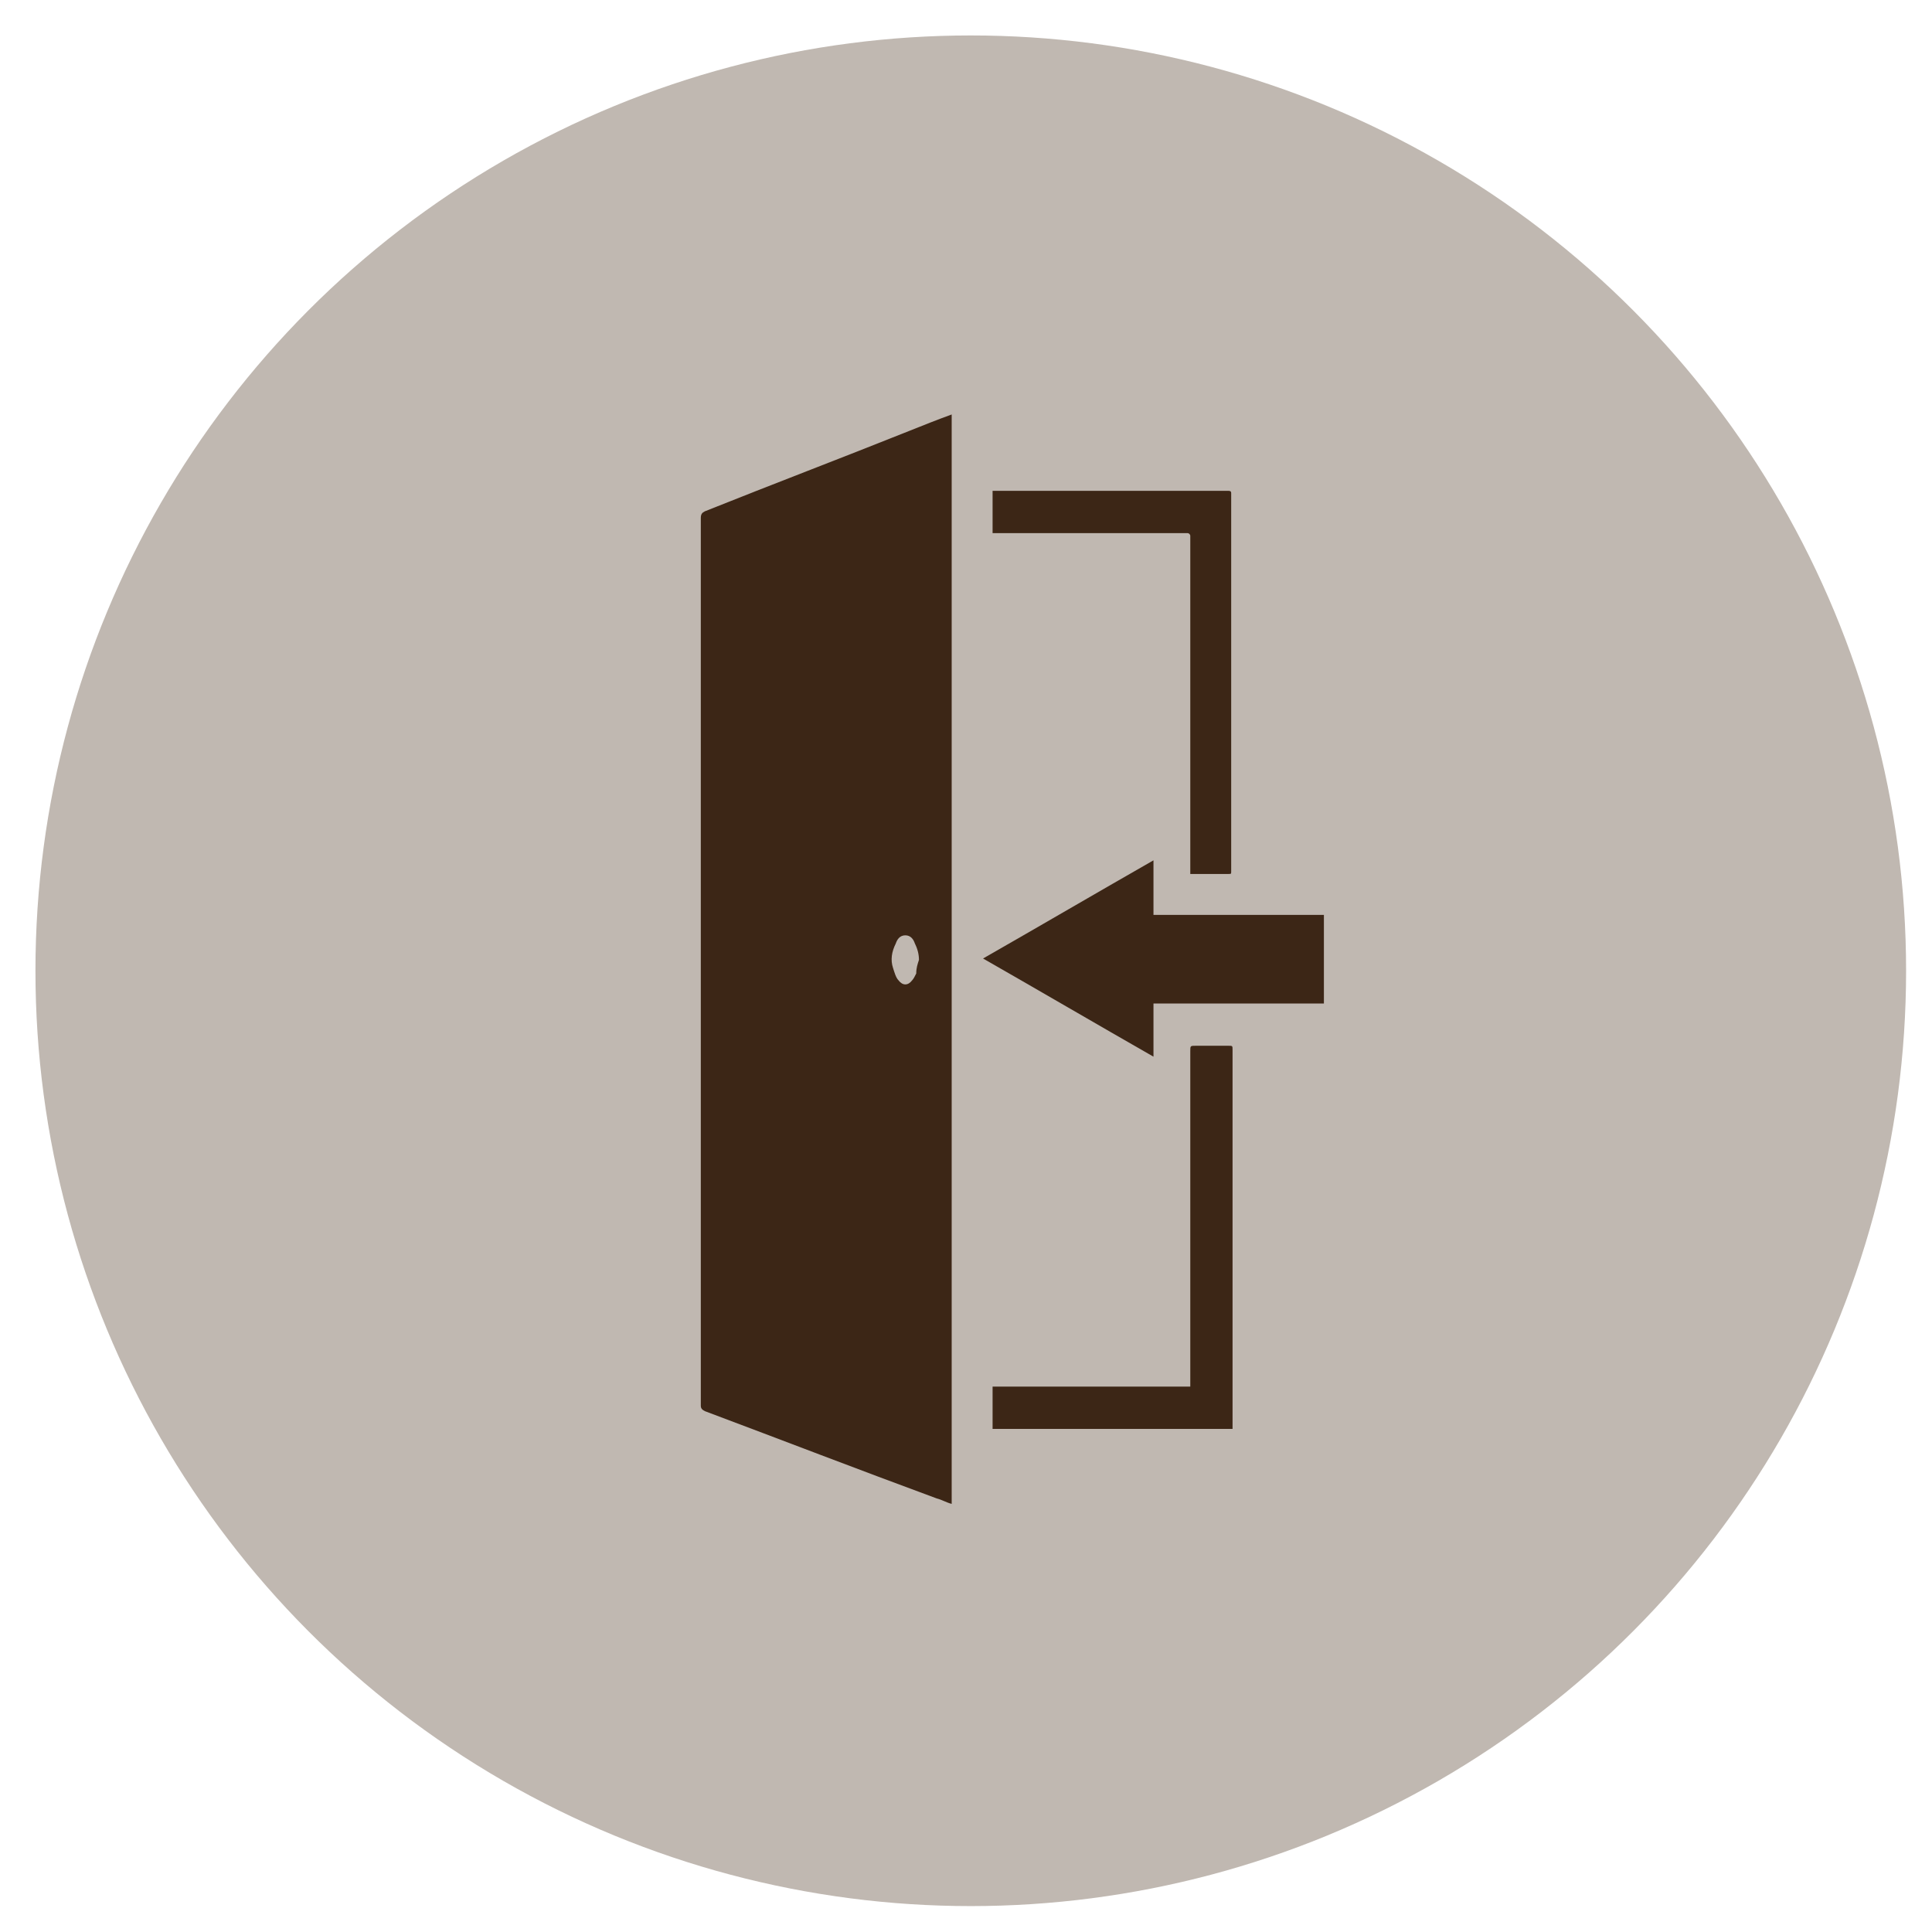
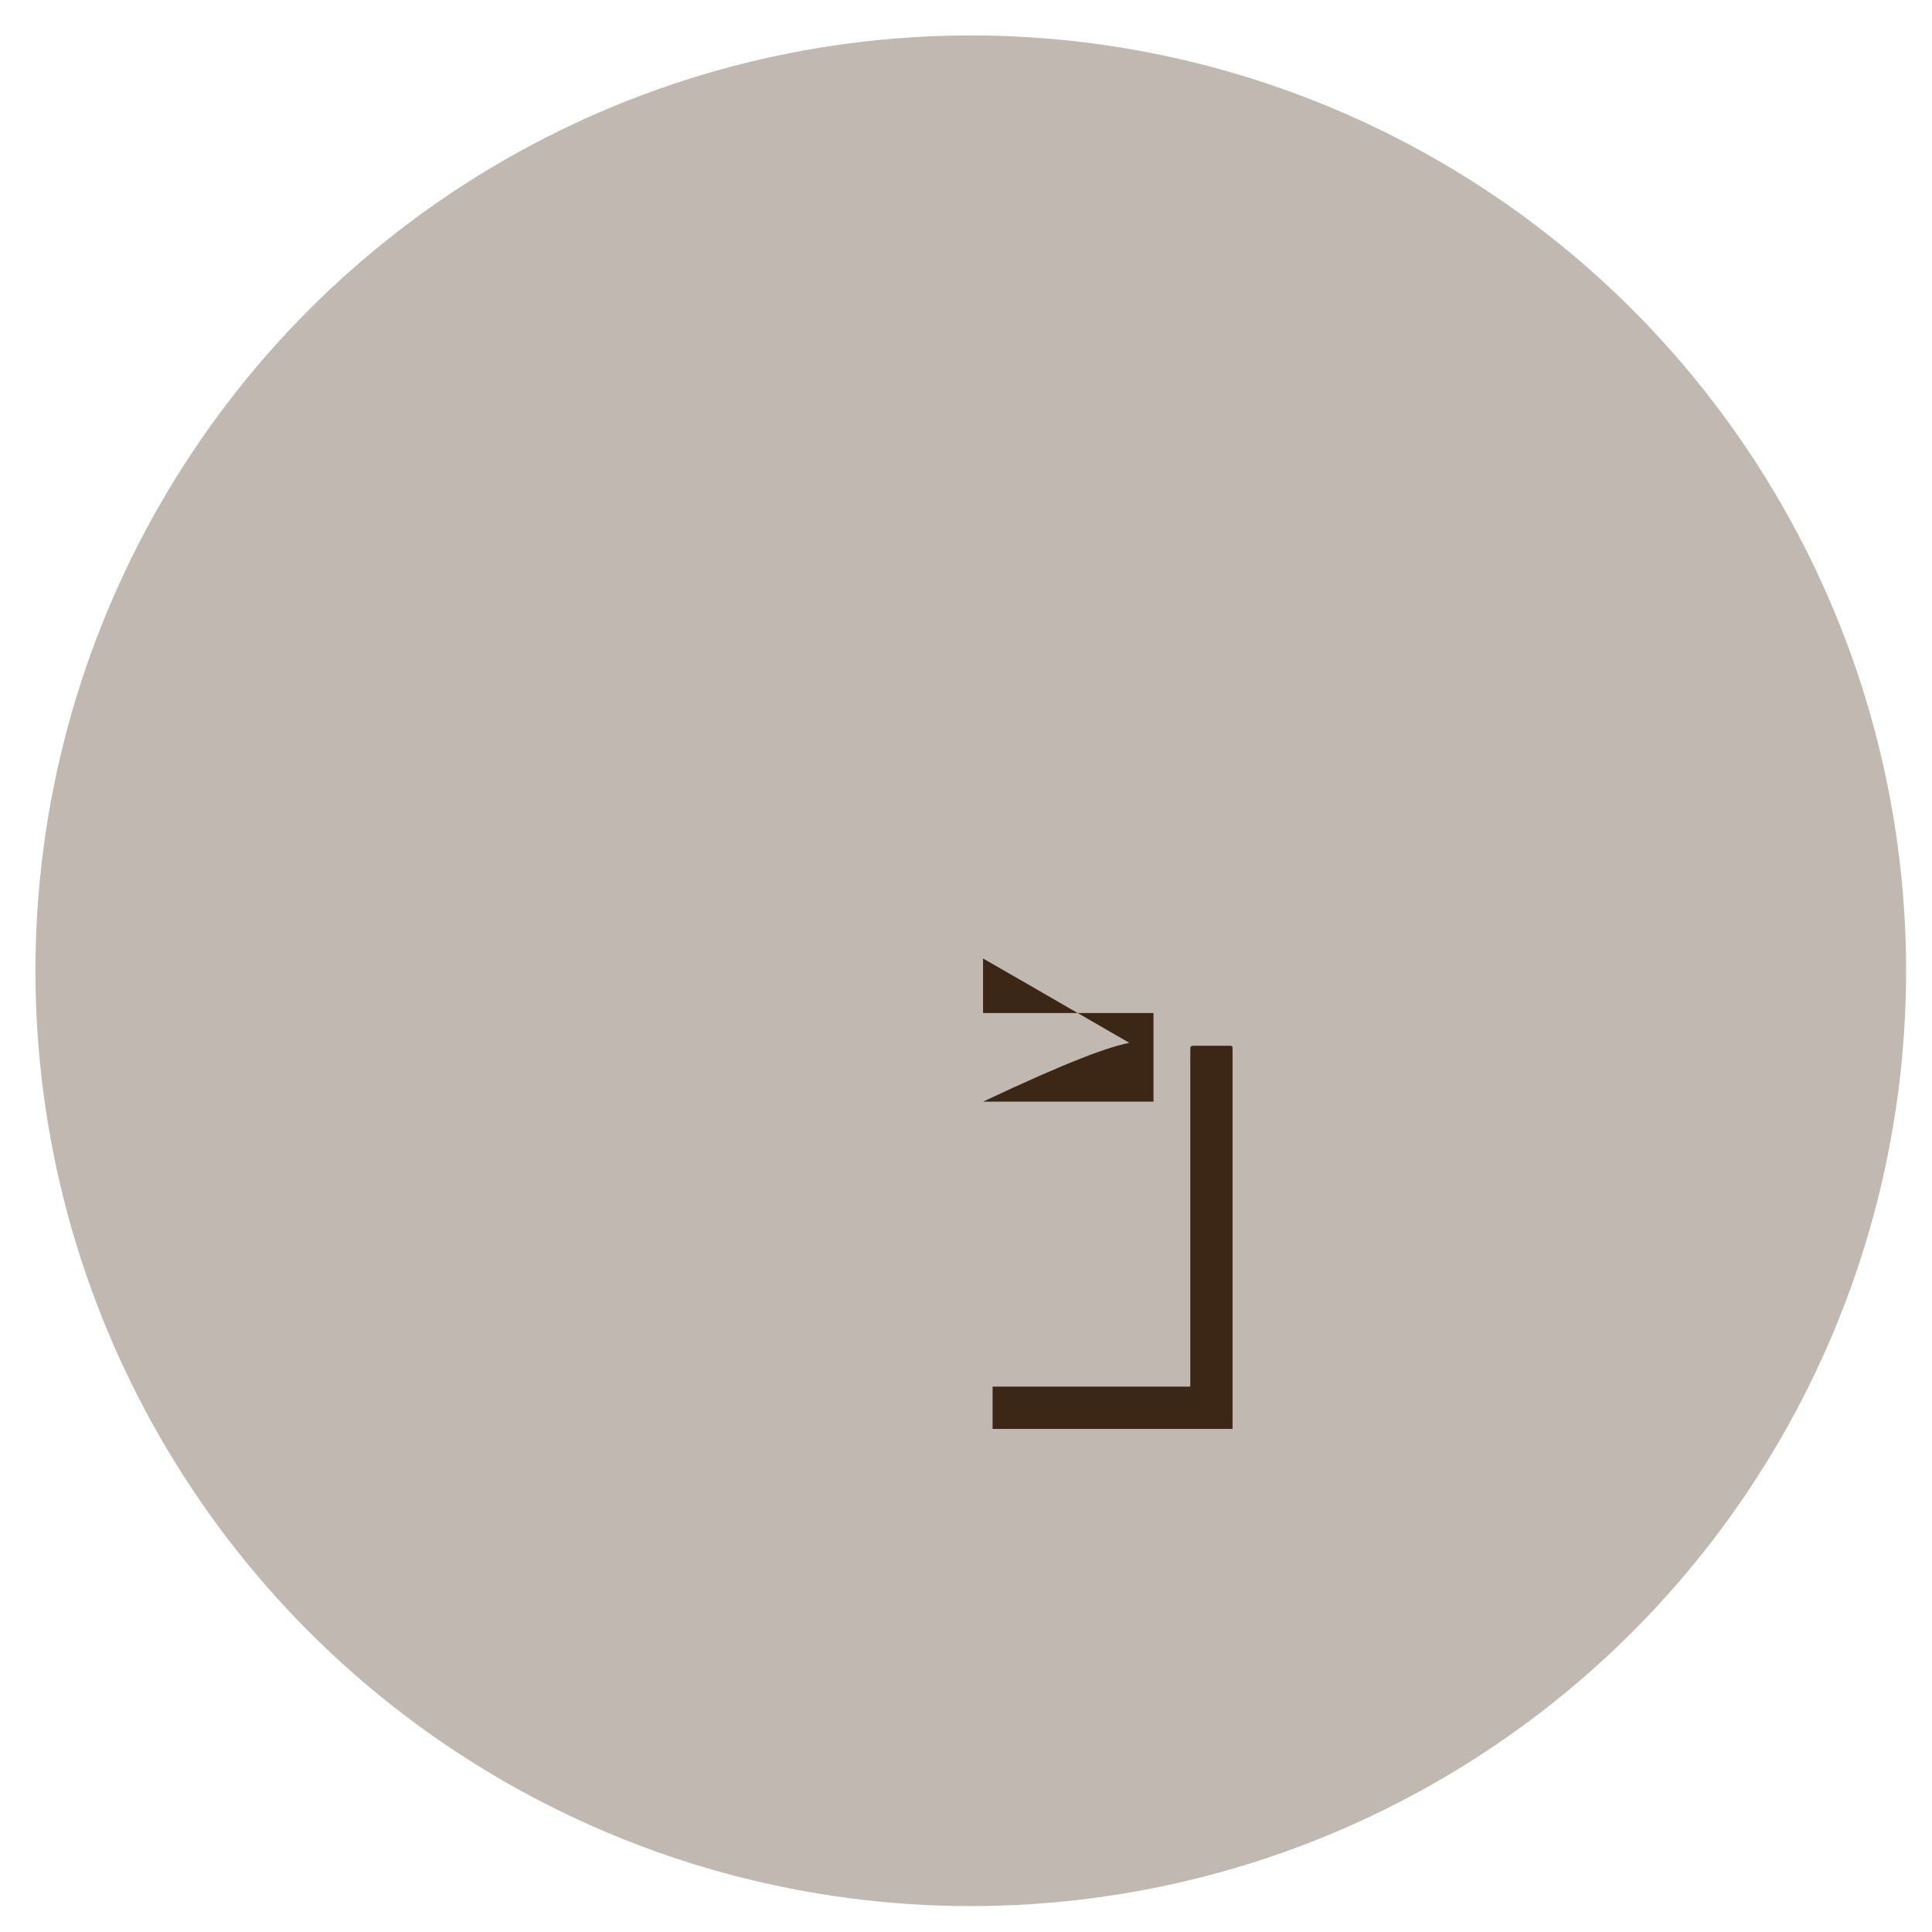
<svg xmlns="http://www.w3.org/2000/svg" version="1.1" id="Ebene_1" x="0px" y="0px" viewBox="0 0 141.7 141.7" style="enable-background:new 0 0 141.7 141.7;" xml:space="preserve" width="90" height="90">
  <style type="text/css">
	.st0{fill:#C0B8B1;}
	.st1{fill:#3C2616;}
</style>
  <circle class="st0" cx="71.2" cy="71.2" r="68.6" />
  <g>
-     <path class="st1" d="M69.8,110.3c-0.4-0.1-0.7-0.3-1.1-0.4c-5.7-2.1-11.4-4.3-17-6.4c-0.2-0.1-0.3-0.2-0.3-0.4   c0-21.7,0-43.4,0-65.1c0-0.3,0.1-0.4,0.3-0.5c5-2,10-3.9,15-5.9c1-0.4,2-0.8,3.1-1.2C69.8,57,69.8,83.7,69.8,110.3z M67.4,70.4   c0-0.4-0.1-0.8-0.3-1.2c-0.1-0.3-0.3-0.6-0.7-0.6c-0.4,0-0.6,0.3-0.7,0.6c-0.3,0.6-0.4,1.2-0.2,1.8c0.1,0.3,0.2,0.7,0.4,0.9   c0.3,0.4,0.7,0.4,1,0c0.1-0.1,0.2-0.3,0.3-0.5C67.2,71,67.3,70.7,67.4,70.4z" />
-     <path class="st1" d="M84.6,77.5c-4.2-2.4-8.3-4.8-12.5-7.2c4.2-2.4,8.3-4.8,12.5-7.2c0,1.3,0,2.6,0,4c4.2,0,8.3,0,12.5,0   c0,2.2,0,4.3,0,6.5c-4.1,0-8.3,0-12.5,0C84.6,74.9,84.6,76.2,84.6,77.5z" />
-     <path class="st1" d="M87.3,64.1c0-0.1,0-0.2,0-0.3c0-8.1,0-16.2,0-24.3c0-0.1,0-0.2,0-0.2c0-0.1-0.1-0.2-0.2-0.2c0,0-0.1,0-0.1,0   c-4.6,0-9.2,0-13.9,0c-0.1,0-0.2,0-0.3,0c0-1,0-2.1,0-3.1c0.1,0,0.2,0,0.2,0c5.7,0,11.4,0,17.1,0c0.2,0,0.2,0.1,0.2,0.2   c0,9.2,0,18.5,0,27.7c0,0.2,0,0.2-0.2,0.2c-0.9,0-1.8,0-2.7,0C87.5,64.1,87.4,64.1,87.3,64.1z" />
+     <path class="st1" d="M84.6,77.5c-4.2-2.4-8.3-4.8-12.5-7.2c0,1.3,0,2.6,0,4c4.2,0,8.3,0,12.5,0   c0,2.2,0,4.3,0,6.5c-4.1,0-8.3,0-12.5,0C84.6,74.9,84.6,76.2,84.6,77.5z" />
    <path class="st1" d="M90.4,104.8c-5.9,0-11.7,0-17.6,0c0-1,0-2,0-3.1c4.8,0,9.6,0,14.5,0c0-0.1,0-0.2,0-0.4c0-8.1,0-16.2,0-24.2   c0-0.4,0-0.4,0.4-0.4c0.8,0,1.6,0,2.4,0c0.3,0,0.3,0,0.3,0.3c0,3.7,0,7.4,0,11c0,5.5,0,11,0,16.5C90.4,104.6,90.4,104.7,90.4,104.8   z" />
  </g>
</svg>